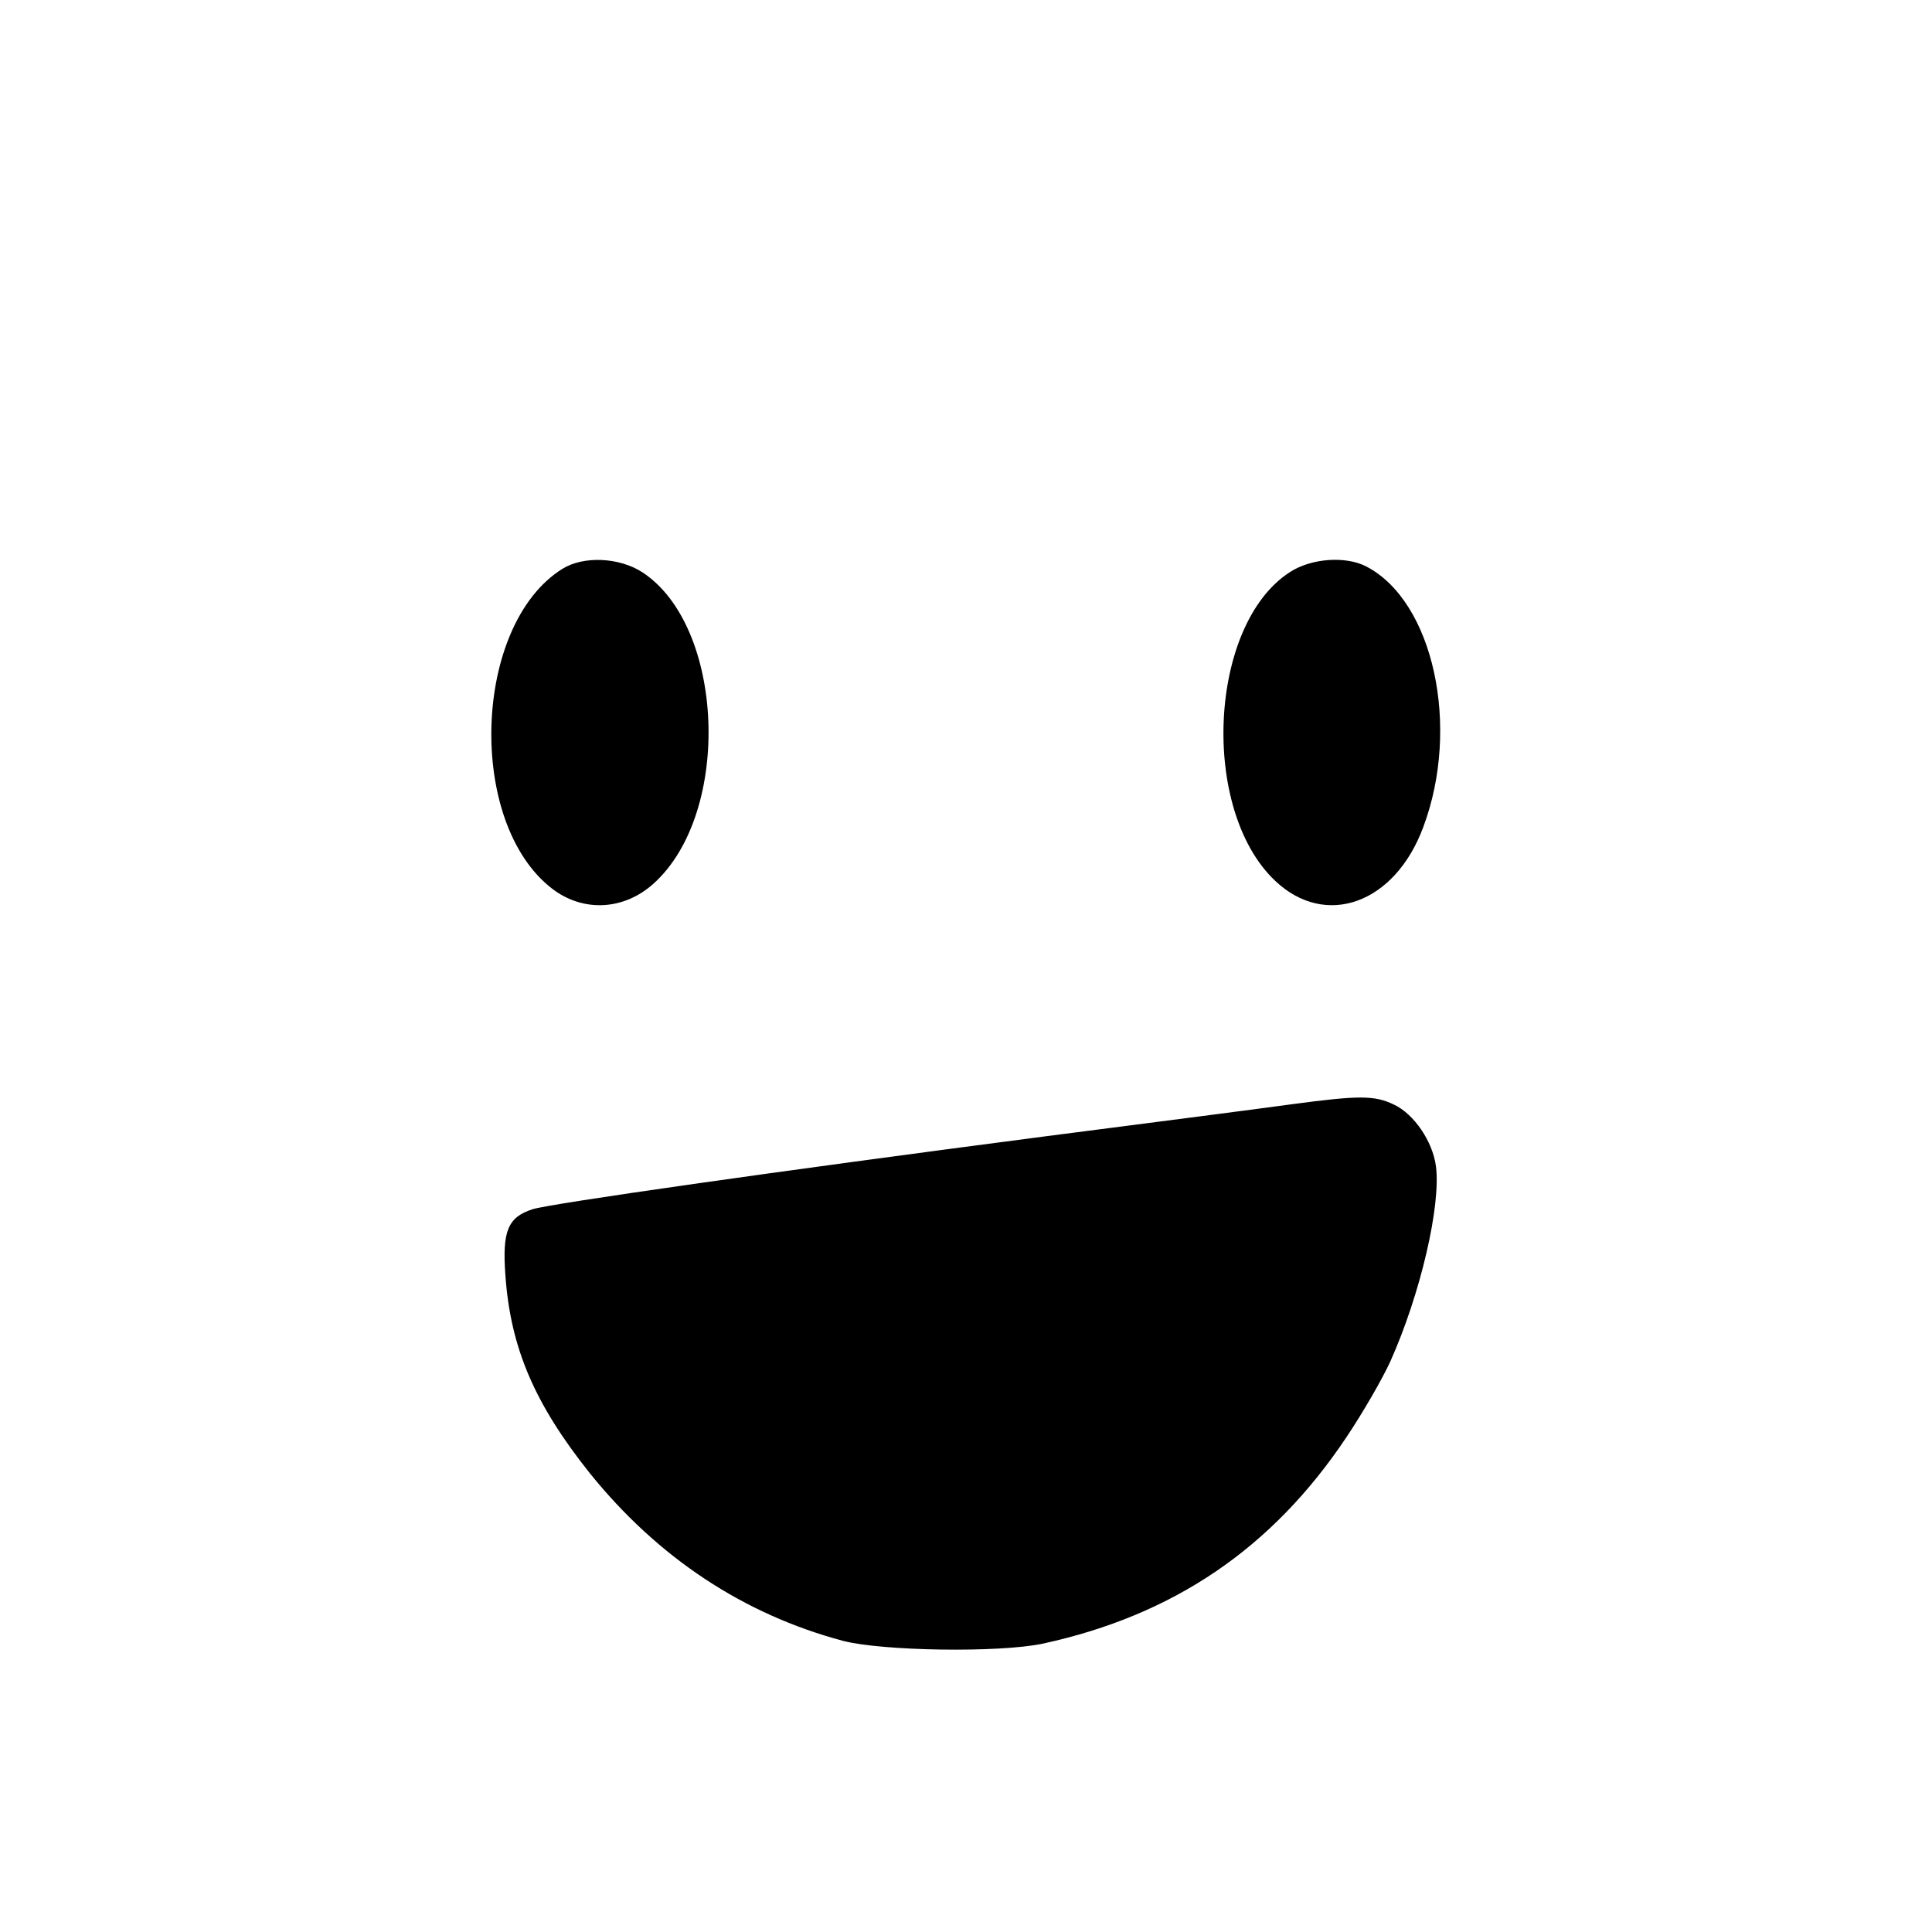
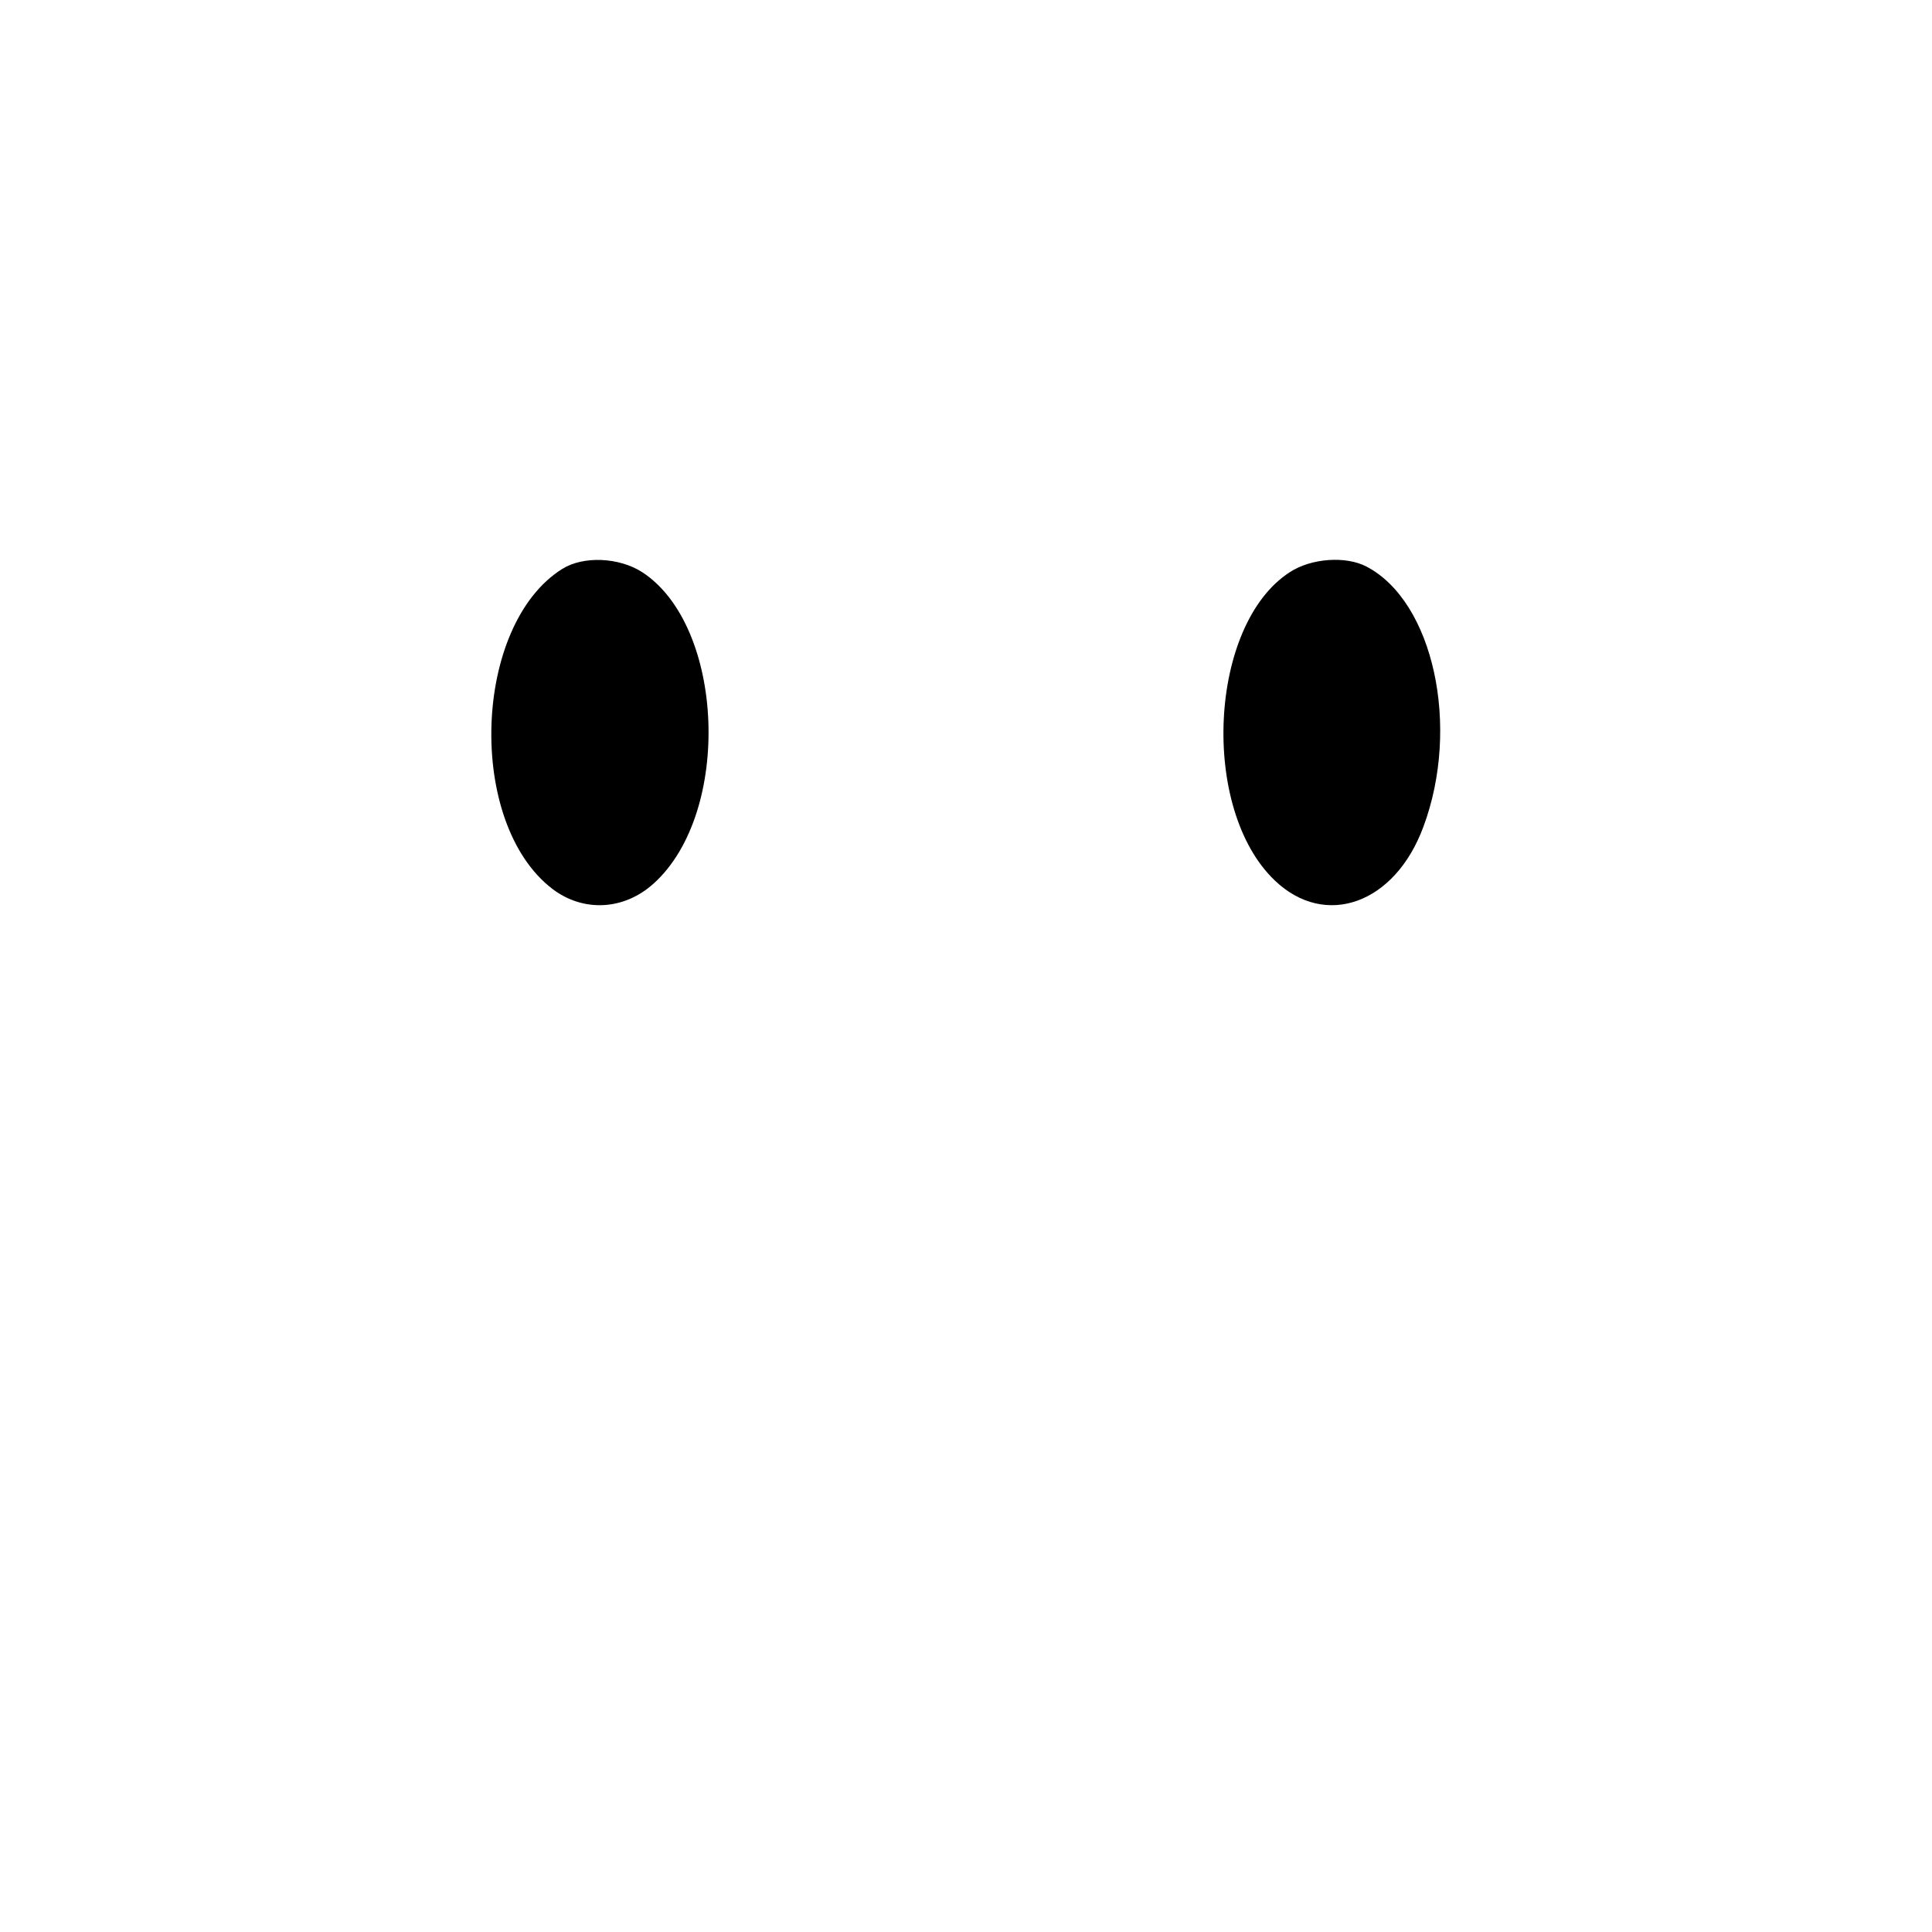
<svg xmlns="http://www.w3.org/2000/svg" version="1.0" width="414pt" height="414pt" viewBox="0 0 414 414" preserveAspectRatio="xMidYMid meet">
  <g transform="translate(0,414) scale(0.1,-0.1)" fill="#000000" stroke="none">
    <path d="M1205 2921 c-192 -120 -206 -545 -21 -686 66 -50 153 -46 217 12 168 152 152 552 -25 667 -50 32 -126 35 -171 7z" />
    <path d="M2764 2914 c-174 -112 -193 -508 -32 -661 108 -103 257 -50 318 115 80 214 22 483 -122 558 -44 23 -118 18 -164 -12z" />
-     <path d="M2770 1774 c-58 -8 -296 -39 -530 -69 -584 -76 -1059 -144 -1098 -156 -54 -17 -66 -47 -59 -142 11 -156 63 -276 181 -424 146 -181 329 -302 542 -359 84 -22 335 -26 429 -6 280 61 491 204 650 442 35 52 77 125 94 162 65 145 109 335 98 419 -7 53 -47 112 -90 132 -41 20 -75 20 -217 1z" />
  </g>
</svg>